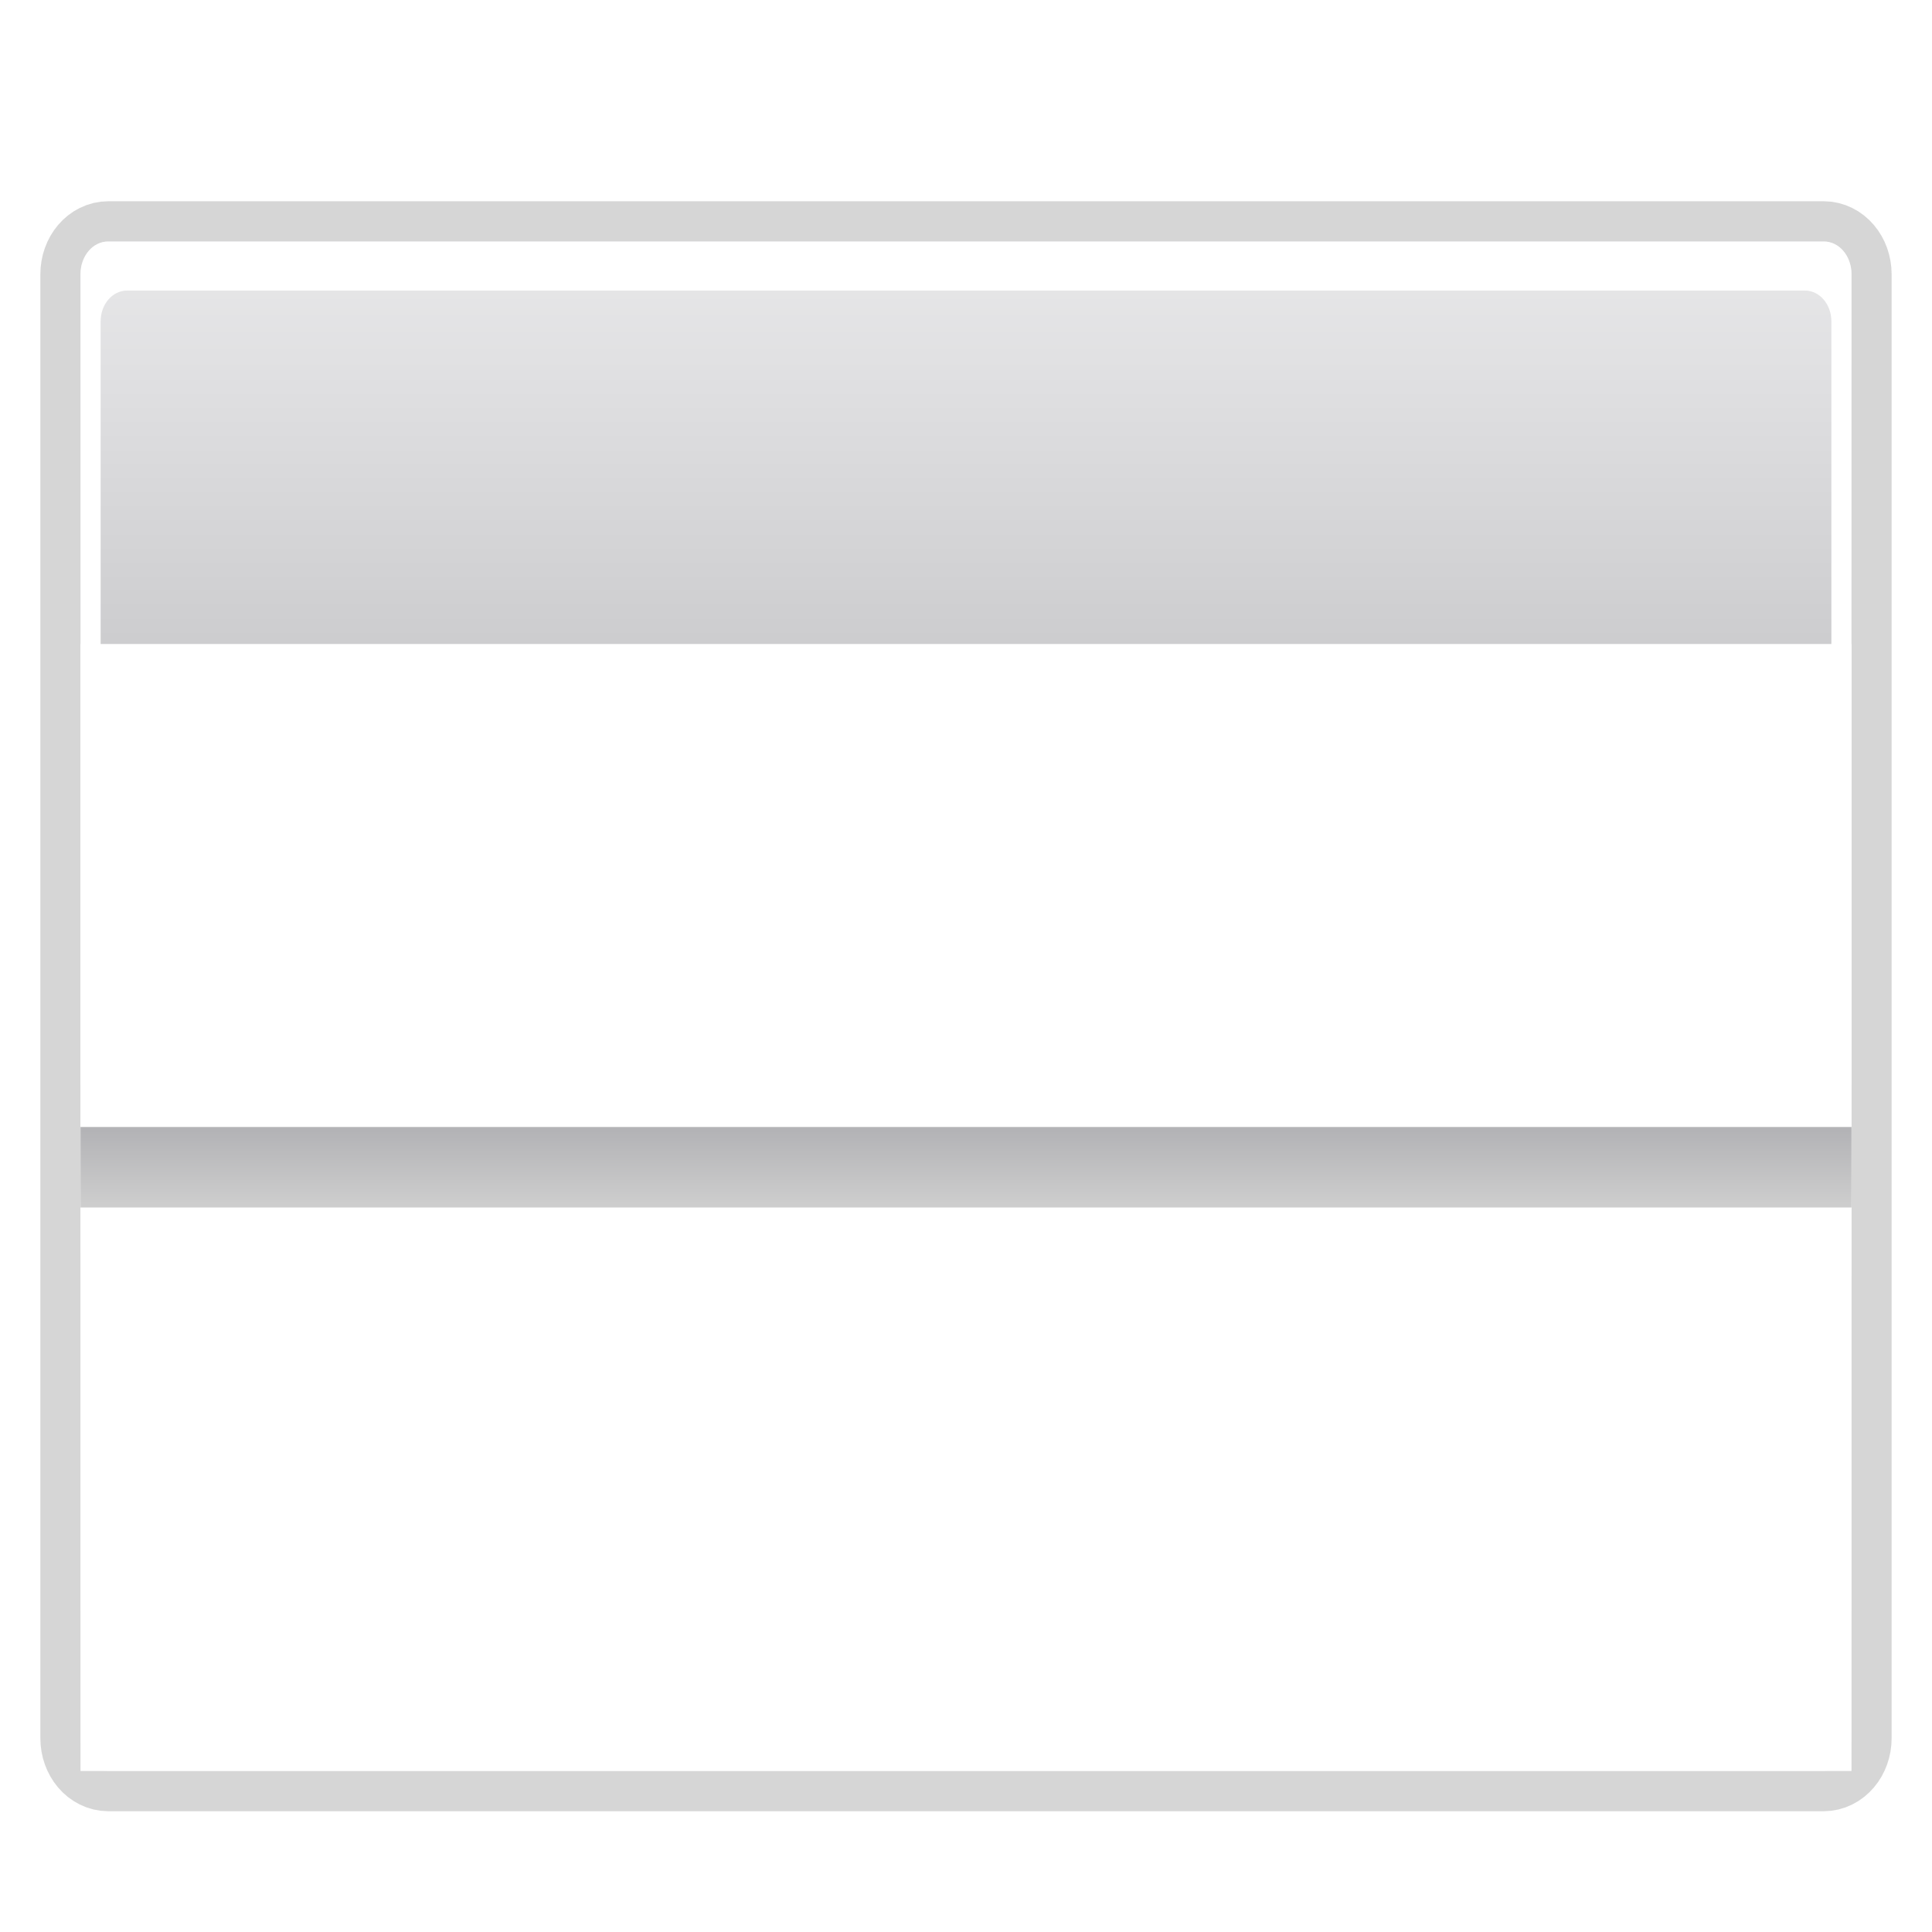
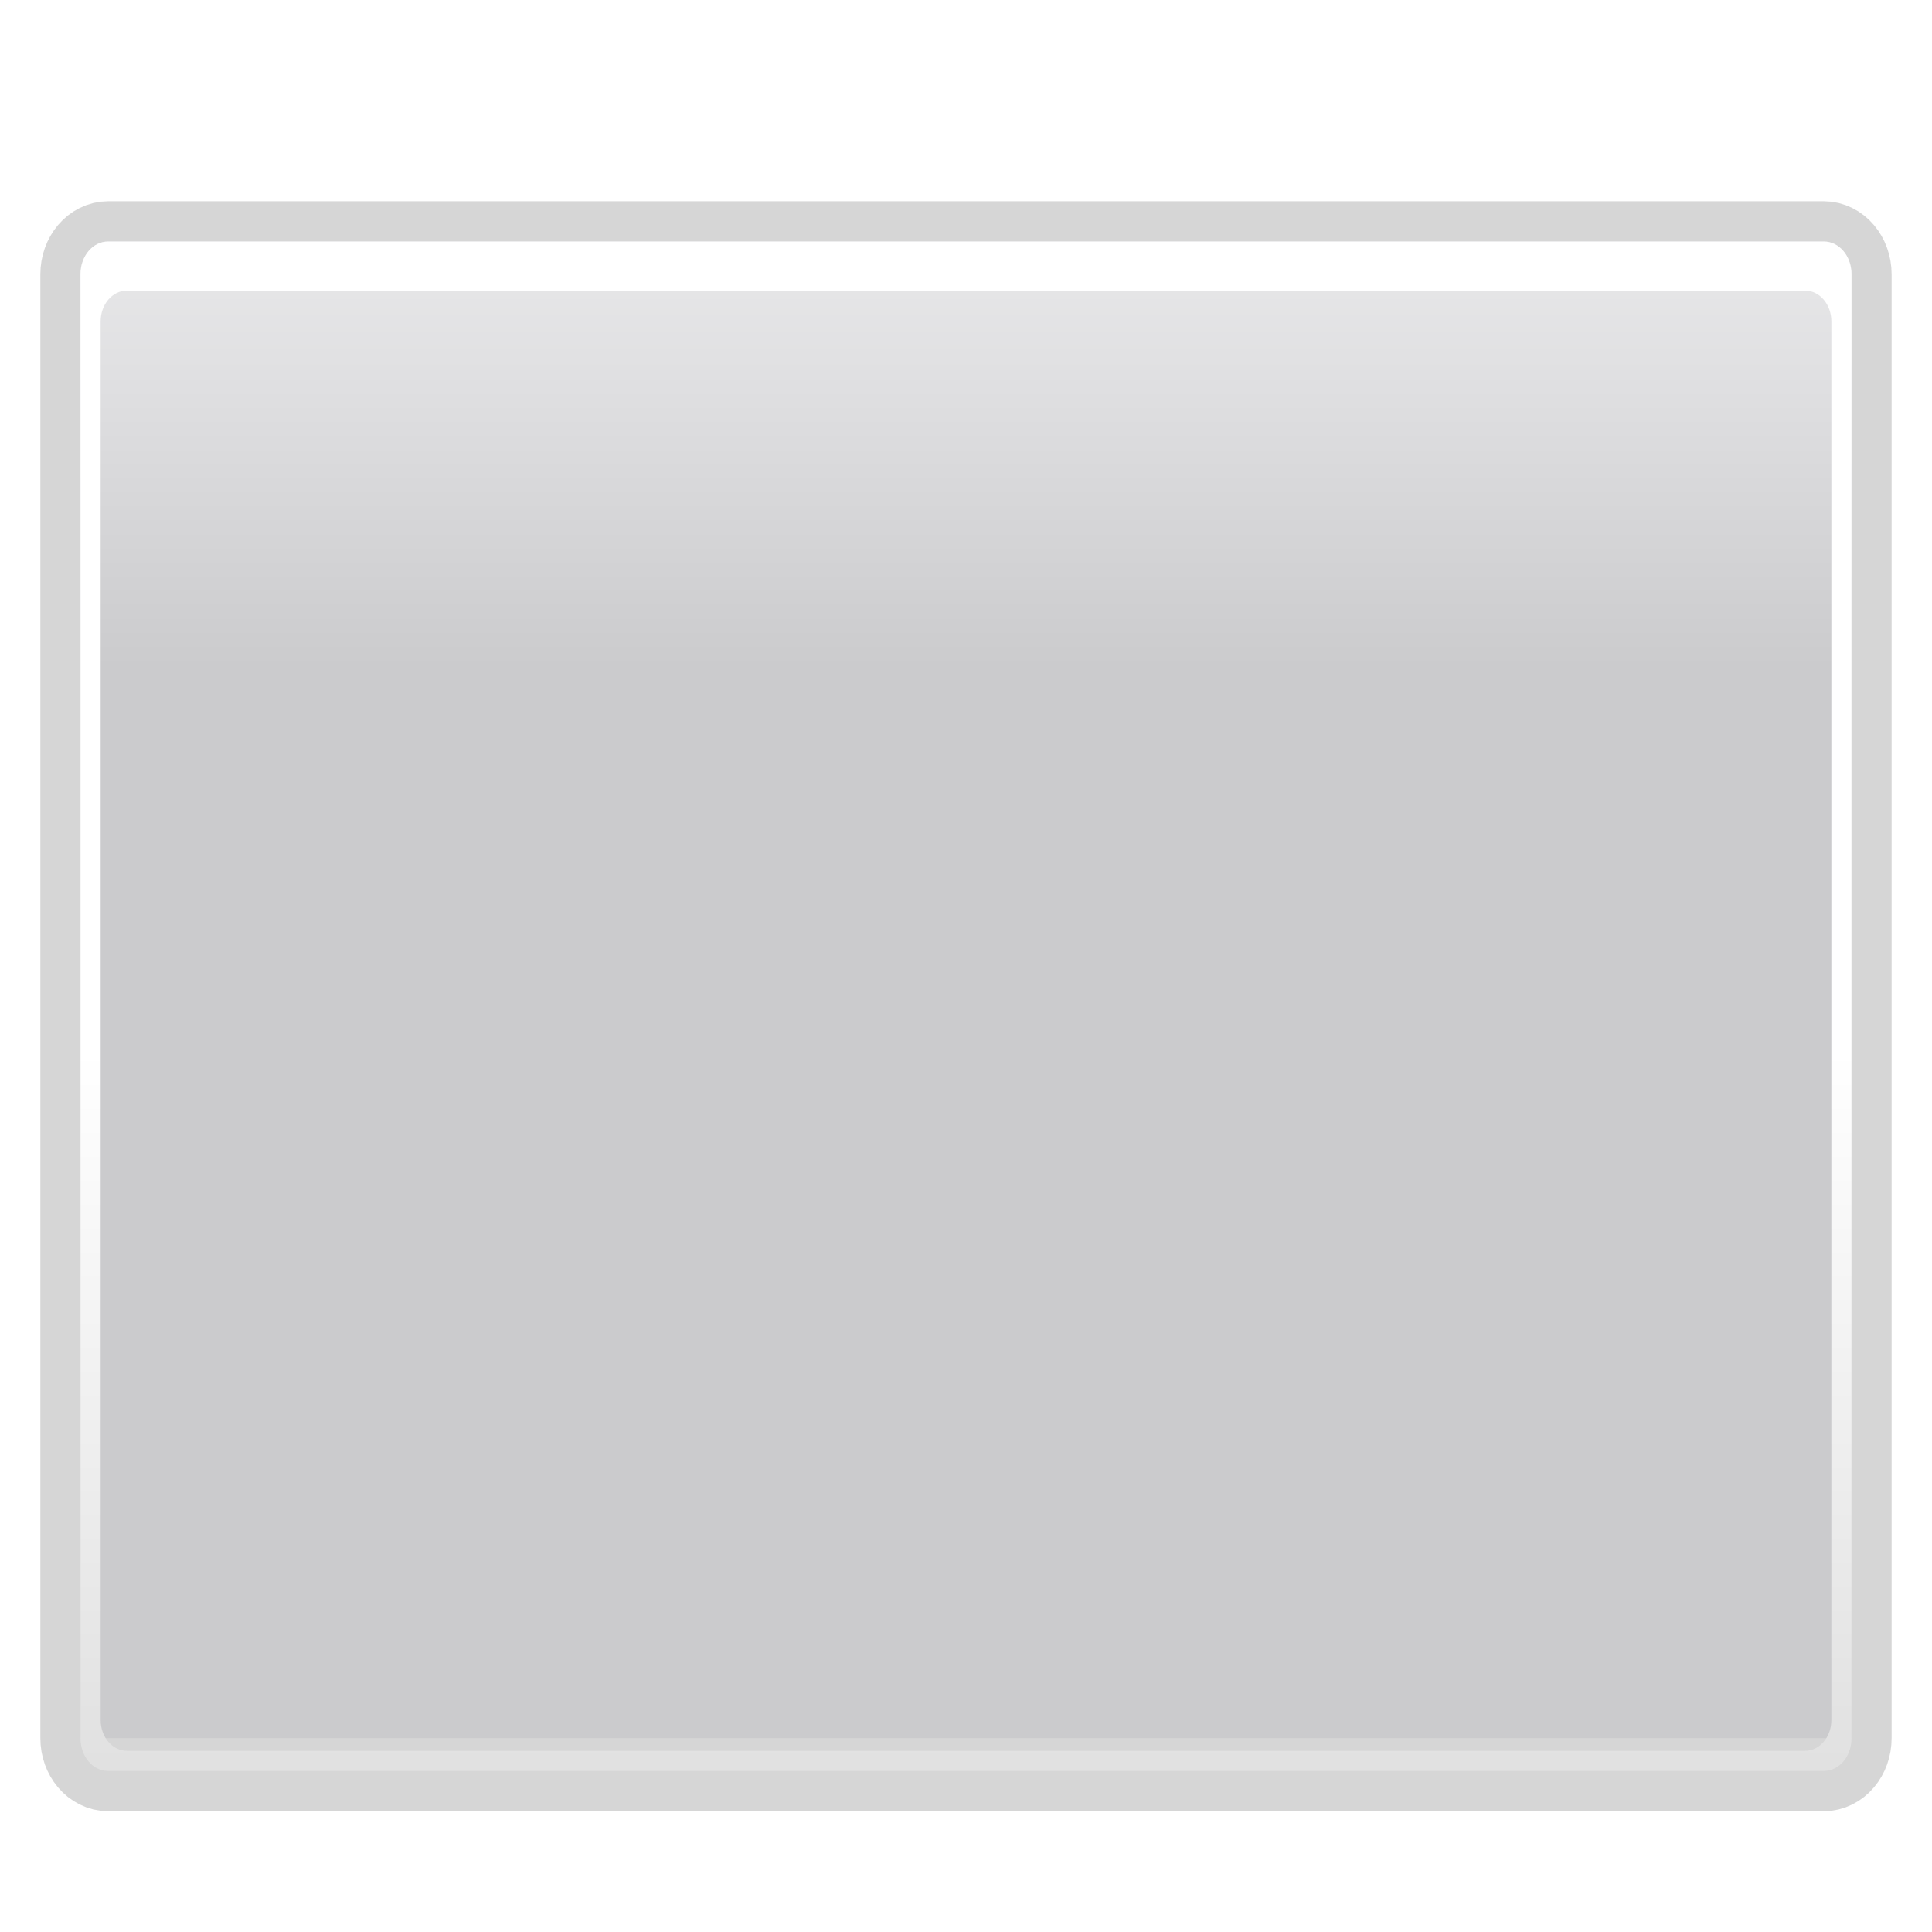
<svg xmlns="http://www.w3.org/2000/svg" height="24" width="24">
  <linearGradient id="a" gradientTransform="matrix(22 0 0 .073 -2371.83 41.136)" gradientUnits="userSpaceOnUse" x1="137.258" x2="137.258" y1="260.751" y2="312.877">
    <stop offset="0" stop-color="#b3b3b6" />
    <stop offset="1" stop-color="#cecece" />
  </linearGradient>
  <filter id="b">
    <feGaussianBlur stdDeviation="1.6" />
  </filter>
  <linearGradient id="c" gradientTransform="matrix(.081 0 0 .117 -1.255 -48.353)" gradientUnits="userSpaceOnUse" x1="399.775" x2="399.775" y1="731.097" y2="480.602">
    <stop offset="0" stop-color="#cbcbcd" />
    <stop offset=".5" stop-color="#e0e0e2" />
    <stop offset="1" stop-color="#f2f2f2" />
  </linearGradient>
  <linearGradient id="d" gradientTransform="matrix(.081 0 0 .117 78.374 188.523)" gradientUnits="userSpaceOnUse" x1="-333.029" x2="-333.029" y1="-1473.65" y2="-776.614">
    <stop offset="0" stop-color="#fff" />
    <stop offset=".491" stop-color="#fff" />
    <stop offset="1" stop-color="#dcdcdc" />
  </linearGradient>
  <g transform="matrix(.25 0 0 .25 2 -1)">
    <path d="m-2.612 15.999h85.223c.766 0 1.383.728 1.383 1.632v72.737c0 .904-.617 1.632-1.383 1.632h-85.223c-.766 0-1.383-.728-1.383-1.632v-72.737c0-.904.617-1.632 1.383-1.632z" style="opacity:.4;fill:none;stroke:#000;stroke-width:4;stroke-linecap:round;stroke-linejoin:round;stroke-dashoffset:4;filter:url(#b)" />
    <path d="m-2.617 16h85.234c.766 0 1.383.728 1.383 1.632v72.735h-88v-72.735c0-.904.617-1.632 1.383-1.632z" fill="url(#c)" />
    <path d="m52.542 30.933v-1.921z" fill="#fff" fill-opacity=".757" />
    <path d="m-2.625 16c-.766 0-1.375.721-1.375 1.625v72.75c0 .904.609 1.625 1.375 1.625h85.25c.766 0 1.375-.721 1.375-1.625v-72.75c0-.904-.609-1.625-1.375-1.625zm.938 2.438h83.375c.728 0 1.312.683 1.312 1.531v69.5c0 .849-.585 1.531-1.312 1.531h-83.375c-.728 0-1.312-.683-1.312-1.531v-69.5c0-.849.585-1.531 1.312-1.531z" fill="url(#d)" />
-     <path d="m-4 36h88v56h-88z" fill="#fff" />
-     <path d="m-4 60h88v4h-88z" fill="url(#a)" fill-rule="evenodd" />
  </g>
</svg>